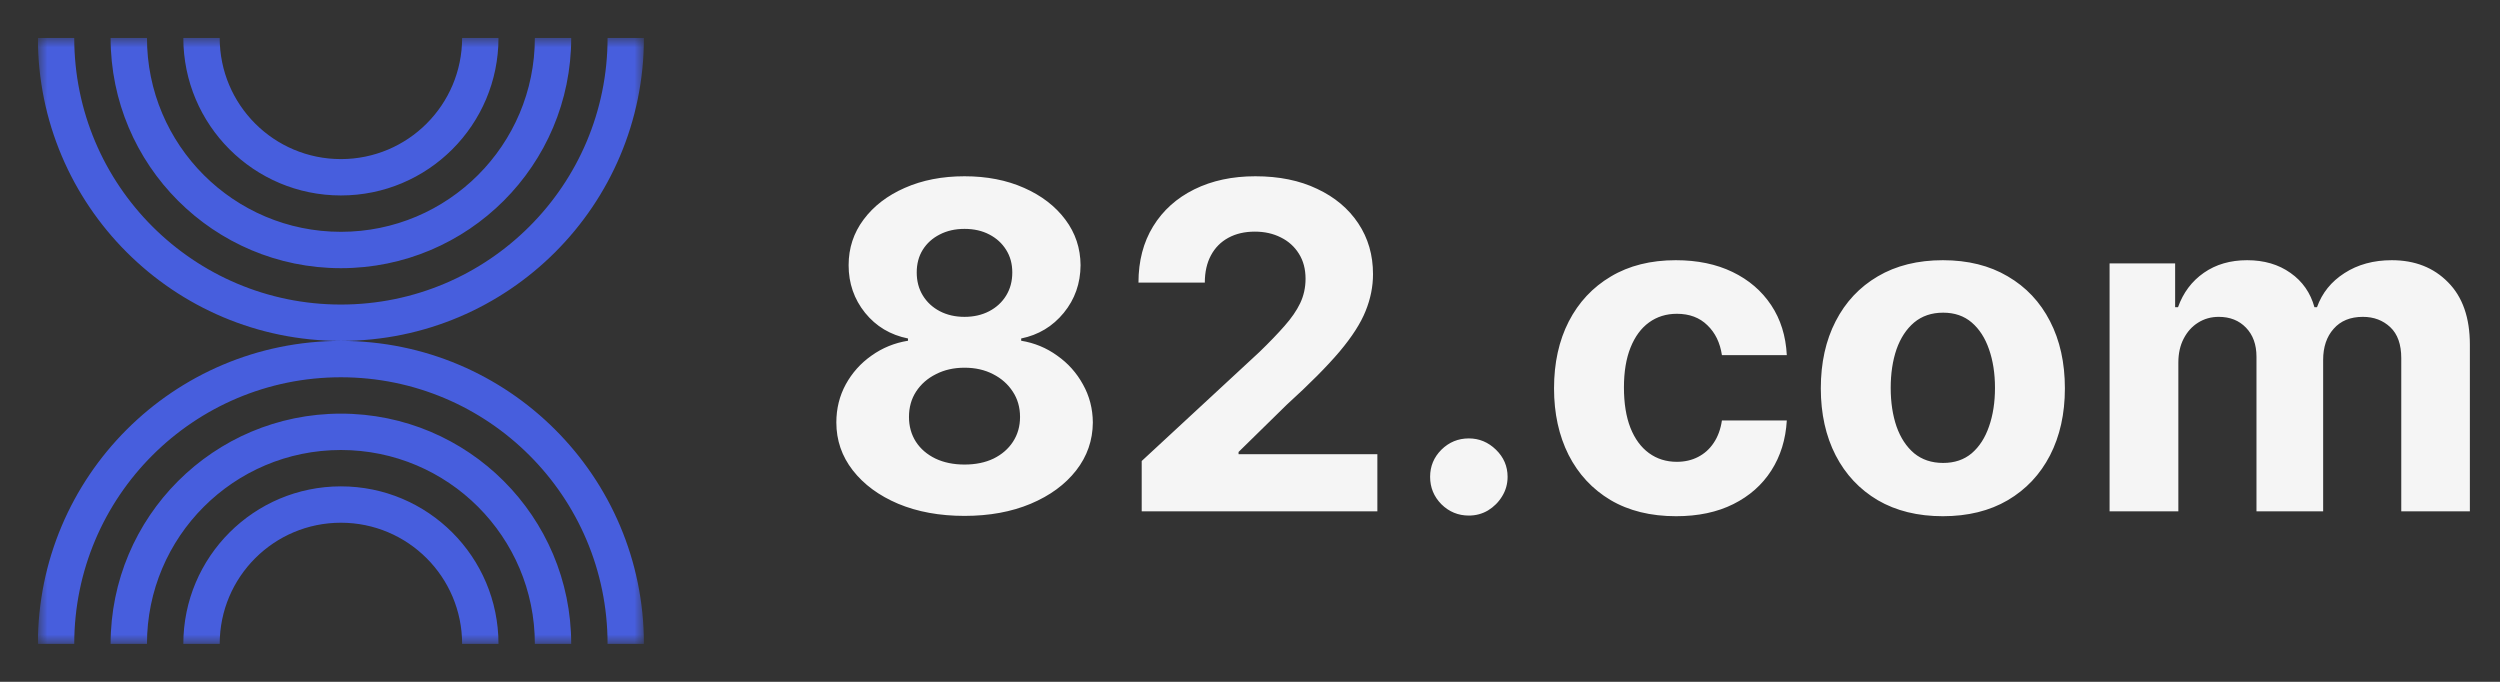
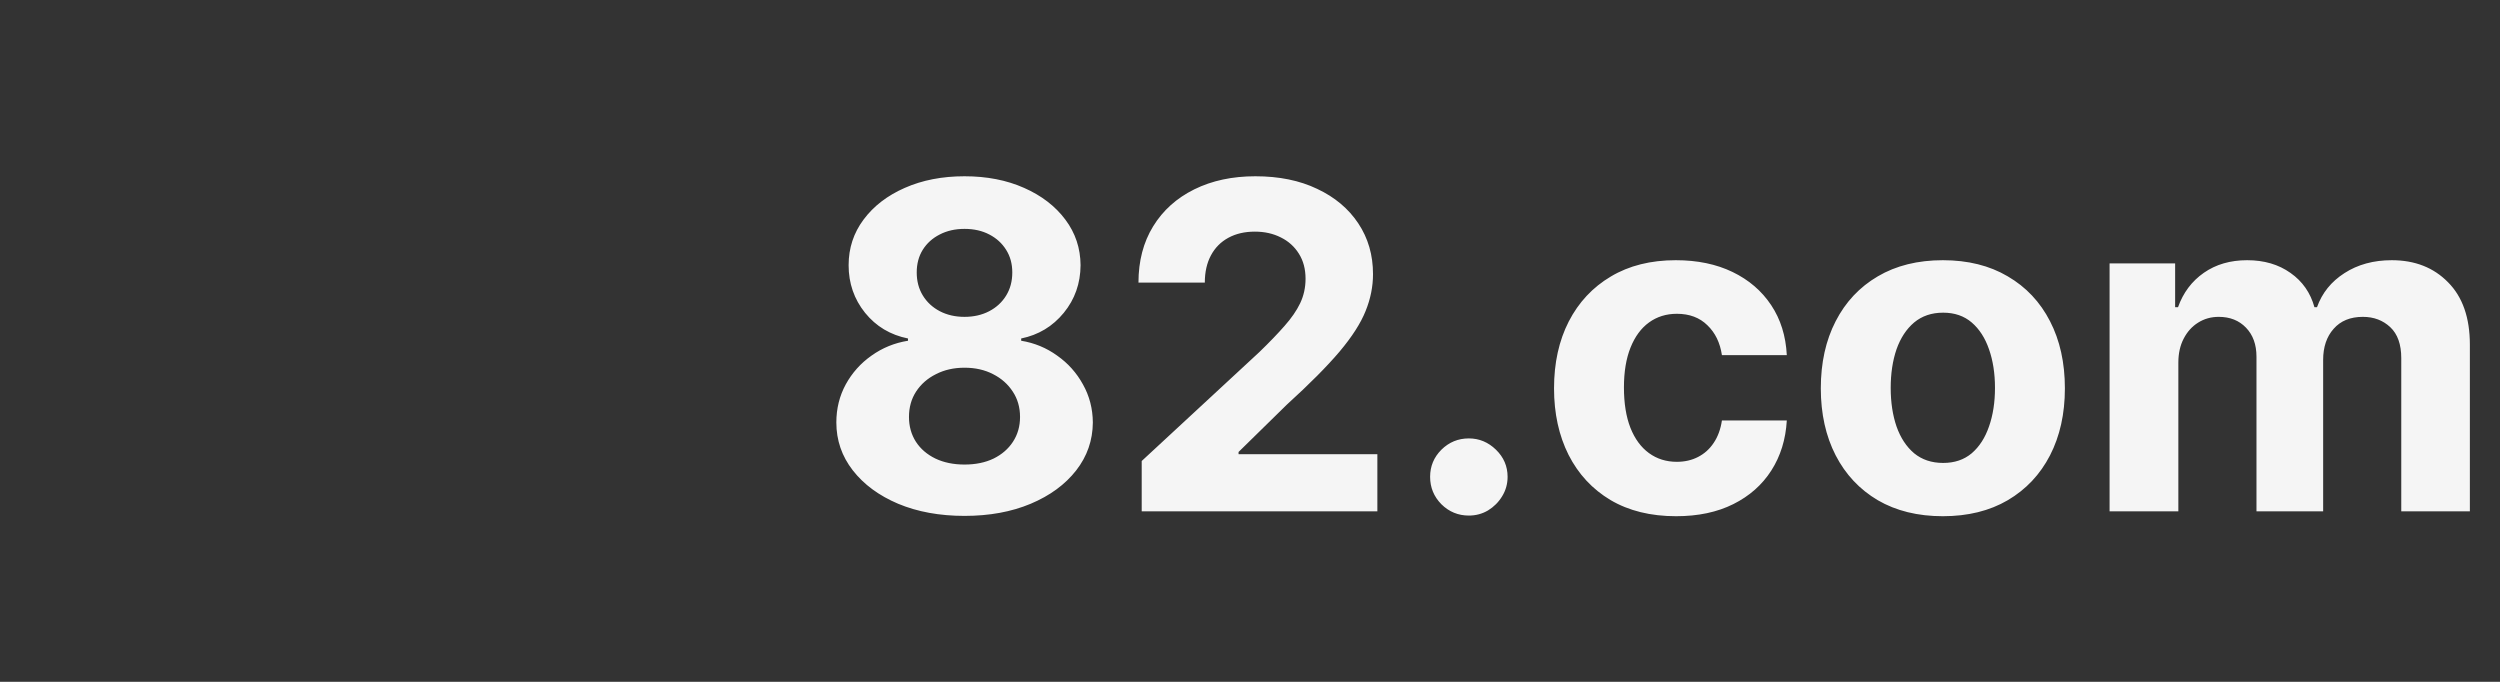
<svg xmlns="http://www.w3.org/2000/svg" width="132" height="36" viewBox="0 0 132 36" fill="none">
  <rect x="0" y="0" width="132" height="36" fill="#333333" stroke="none" />
  <path d="M50.926 27.239C49.614 27.239 48.446 27.026 47.423 26.599C46.406 26.168 45.608 25.579 45.028 24.835C44.449 24.091 44.159 23.247 44.159 22.304C44.159 21.577 44.324 20.909 44.653 20.301C44.989 19.688 45.443 19.179 46.017 18.776C46.591 18.366 47.233 18.105 47.943 17.991V17.872C47.011 17.685 46.256 17.233 45.676 16.517C45.097 15.796 44.807 14.957 44.807 14.003C44.807 13.099 45.071 12.296 45.599 11.591C46.128 10.881 46.852 10.324 47.773 9.92C48.699 9.511 49.75 9.307 50.926 9.307C52.102 9.307 53.151 9.511 54.071 9.92C54.997 10.329 55.724 10.889 56.253 11.599C56.781 12.304 57.048 13.105 57.054 14.003C57.048 14.963 56.753 15.801 56.168 16.517C55.582 17.233 54.832 17.685 53.918 17.872V17.991C54.617 18.105 55.25 18.366 55.818 18.776C56.392 19.179 56.847 19.688 57.182 20.301C57.523 20.909 57.696 21.577 57.702 22.304C57.696 23.247 57.403 24.091 56.824 24.835C56.244 25.579 55.443 26.168 54.42 26.599C53.403 27.026 52.239 27.239 50.926 27.239ZM50.926 24.528C51.511 24.528 52.023 24.423 52.46 24.213C52.898 23.997 53.239 23.702 53.483 23.327C53.733 22.946 53.858 22.509 53.858 22.014C53.858 21.509 53.73 21.062 53.474 20.676C53.219 20.284 52.872 19.977 52.435 19.756C51.997 19.528 51.494 19.415 50.926 19.415C50.364 19.415 49.861 19.528 49.418 19.756C48.974 19.977 48.625 20.284 48.369 20.676C48.119 21.062 47.994 21.509 47.994 22.014C47.994 22.509 48.117 22.946 48.361 23.327C48.605 23.702 48.949 23.997 49.392 24.213C49.835 24.423 50.347 24.528 50.926 24.528ZM50.926 16.73C51.415 16.73 51.849 16.631 52.23 16.432C52.611 16.233 52.909 15.957 53.125 15.605C53.341 15.253 53.449 14.847 53.449 14.386C53.449 13.932 53.341 13.534 53.125 13.193C52.909 12.847 52.614 12.577 52.239 12.383C51.864 12.185 51.426 12.085 50.926 12.085C50.432 12.085 49.994 12.185 49.614 12.383C49.233 12.577 48.935 12.847 48.719 13.193C48.508 13.534 48.403 13.932 48.403 14.386C48.403 14.847 48.511 15.253 48.727 15.605C48.943 15.957 49.242 16.233 49.622 16.432C50.003 16.631 50.438 16.73 50.926 16.73ZM60.282 27V24.341L66.495 18.588C67.023 18.077 67.467 17.616 67.825 17.207C68.188 16.798 68.464 16.398 68.651 16.006C68.839 15.608 68.933 15.179 68.933 14.719C68.933 14.207 68.816 13.767 68.583 13.398C68.35 13.023 68.032 12.736 67.629 12.537C67.225 12.332 66.768 12.23 66.256 12.23C65.722 12.23 65.256 12.338 64.859 12.554C64.461 12.77 64.154 13.079 63.938 13.483C63.722 13.886 63.614 14.367 63.614 14.923H60.111C60.111 13.781 60.37 12.79 60.887 11.949C61.404 11.108 62.129 10.457 63.06 9.997C63.992 9.537 65.066 9.307 66.282 9.307C67.532 9.307 68.62 9.528 69.546 9.972C70.478 10.409 71.202 11.017 71.719 11.796C72.237 12.574 72.495 13.466 72.495 14.472C72.495 15.131 72.364 15.781 72.103 16.423C71.847 17.065 71.39 17.778 70.731 18.562C70.072 19.341 69.143 20.276 67.944 21.366L65.396 23.864V23.983H72.725V27H60.282ZM77.555 27.222C76.993 27.222 76.51 27.023 76.106 26.625C75.709 26.222 75.51 25.739 75.51 25.176C75.51 24.619 75.709 24.142 76.106 23.744C76.51 23.347 76.993 23.148 77.555 23.148C78.101 23.148 78.578 23.347 78.987 23.744C79.396 24.142 79.601 24.619 79.601 25.176C79.601 25.551 79.504 25.895 79.311 26.207C79.124 26.514 78.876 26.761 78.57 26.949C78.263 27.131 77.925 27.222 77.555 27.222ZM88.496 27.256C87.156 27.256 86.002 26.972 85.036 26.403C84.076 25.829 83.337 25.034 82.82 24.017C82.309 23 82.053 21.829 82.053 20.506C82.053 19.165 82.312 17.989 82.829 16.977C83.352 15.96 84.093 15.168 85.053 14.599C86.013 14.026 87.156 13.739 88.479 13.739C89.621 13.739 90.621 13.946 91.479 14.361C92.337 14.776 93.016 15.358 93.516 16.108C94.016 16.858 94.292 17.739 94.343 18.75H90.917C90.82 18.097 90.565 17.571 90.15 17.173C89.741 16.77 89.204 16.568 88.539 16.568C87.977 16.568 87.485 16.722 87.065 17.028C86.65 17.329 86.326 17.77 86.093 18.349C85.86 18.929 85.744 19.631 85.744 20.454C85.744 21.29 85.857 22 86.085 22.585C86.317 23.171 86.644 23.616 87.065 23.923C87.485 24.23 87.977 24.384 88.539 24.384C88.954 24.384 89.326 24.298 89.656 24.128C89.991 23.957 90.266 23.71 90.482 23.386C90.704 23.057 90.849 22.662 90.917 22.202H94.343C94.286 23.202 94.013 24.082 93.525 24.844C93.042 25.599 92.374 26.19 91.522 26.616C90.67 27.043 89.661 27.256 88.496 27.256ZM102.582 27.256C101.259 27.256 100.114 26.974 99.148 26.412C98.188 25.844 97.446 25.054 96.923 24.043C96.401 23.026 96.139 21.847 96.139 20.506C96.139 19.153 96.401 17.972 96.923 16.96C97.446 15.943 98.188 15.153 99.148 14.591C100.114 14.023 101.259 13.739 102.582 13.739C103.906 13.739 105.048 14.023 106.009 14.591C106.974 15.153 107.719 15.943 108.241 16.96C108.764 17.972 109.026 19.153 109.026 20.506C109.026 21.847 108.764 23.026 108.241 24.043C107.719 25.054 106.974 25.844 106.009 26.412C105.048 26.974 103.906 27.256 102.582 27.256ZM102.599 24.443C103.202 24.443 103.705 24.273 104.108 23.932C104.511 23.585 104.815 23.114 105.02 22.517C105.23 21.921 105.335 21.241 105.335 20.48C105.335 19.719 105.23 19.04 105.02 18.443C104.815 17.847 104.511 17.375 104.108 17.028C103.705 16.682 103.202 16.509 102.599 16.509C101.991 16.509 101.48 16.682 101.065 17.028C100.656 17.375 100.347 17.847 100.136 18.443C99.932 19.04 99.829 19.719 99.829 20.48C99.829 21.241 99.932 21.921 100.136 22.517C100.347 23.114 100.656 23.585 101.065 23.932C101.48 24.273 101.991 24.443 102.599 24.443ZM111.386 27V13.909H114.847V16.219H115C115.273 15.452 115.727 14.847 116.364 14.403C117 13.96 117.761 13.739 118.648 13.739C119.545 13.739 120.31 13.963 120.94 14.412C121.571 14.855 121.991 15.457 122.202 16.219H122.338C122.605 15.469 123.088 14.869 123.787 14.421C124.491 13.966 125.324 13.739 126.284 13.739C127.506 13.739 128.497 14.128 129.259 14.906C130.026 15.679 130.409 16.776 130.409 18.196V27H126.787V18.912C126.787 18.185 126.594 17.639 126.207 17.276C125.821 16.912 125.338 16.73 124.759 16.73C124.099 16.73 123.585 16.94 123.216 17.361C122.847 17.776 122.662 18.324 122.662 19.006V27H119.142V18.835C119.142 18.193 118.957 17.682 118.588 17.301C118.224 16.921 117.744 16.73 117.148 16.73C116.744 16.73 116.381 16.832 116.057 17.037C115.739 17.236 115.486 17.517 115.298 17.881C115.111 18.239 115.017 18.659 115.017 19.142V27H111.386Z" fill="#F5F5F5" />
  <g clip-path="url(#clip0_32_5)">
    <mask id="mask0_32_5" style="mask-type:luminance" maskUnits="userSpaceOnUse" x="2" y="2" width="32" height="32">
      <path d="M34 2H2V34H34V2Z" fill="white" />
    </mask>
    <g mask="url(#mask0_32_5)">
-       <path fill-rule="evenodd" clip-rule="evenodd" d="M2 2C2 10.837 9.163 18 18 18C9.163 18 2 25.163 2 34H3.92C3.92 26.224 10.224 19.92 18 19.92C25.776 19.92 32.08 26.224 32.08 34H34C34 25.163 26.837 18 18 18C26.837 18 34 10.837 34 2H32.08C32.08 9.776 25.776 16.08 18 16.08C10.224 16.08 3.92 9.776 3.92 2H2ZM5.84 2C5.84 8.716 11.284 14.16 18 14.16C24.716 14.16 30.16 8.716 30.16 2H28.24C28.24 7.655 23.655 12.24 18 12.24C12.345 12.24 7.76 7.655 7.76 2H5.84ZM9.68 2C9.68 6.595 13.405 10.32 18 10.32C22.595 10.32 26.32 6.595 26.32 2H24.4C24.4 5.535 21.535 8.4 18 8.4C14.465 8.4 11.6 5.535 11.6 2H9.68ZM18 21.84C24.716 21.84 30.16 27.284 30.16 34H28.24C28.24 28.345 23.655 23.76 18 23.76C12.345 23.76 7.76 28.345 7.76 34H5.84C5.84 27.284 11.284 21.84 18 21.84ZM18 25.68C22.595 25.68 26.32 29.405 26.32 34H24.4C24.4 30.465 21.535 27.6 18 27.6C14.465 27.6 11.6 30.465 11.6 34H9.68C9.68 29.405 13.405 25.68 18 25.68Z" fill="#475EDD" />
-     </g>
+       </g>
  </g>
  <defs>
    <clipPath id="clip0_32_5">
-       <rect width="32" height="32" fill="white" transform="translate(2 2)" />
-     </clipPath>
+       </clipPath>
  </defs>
</svg>